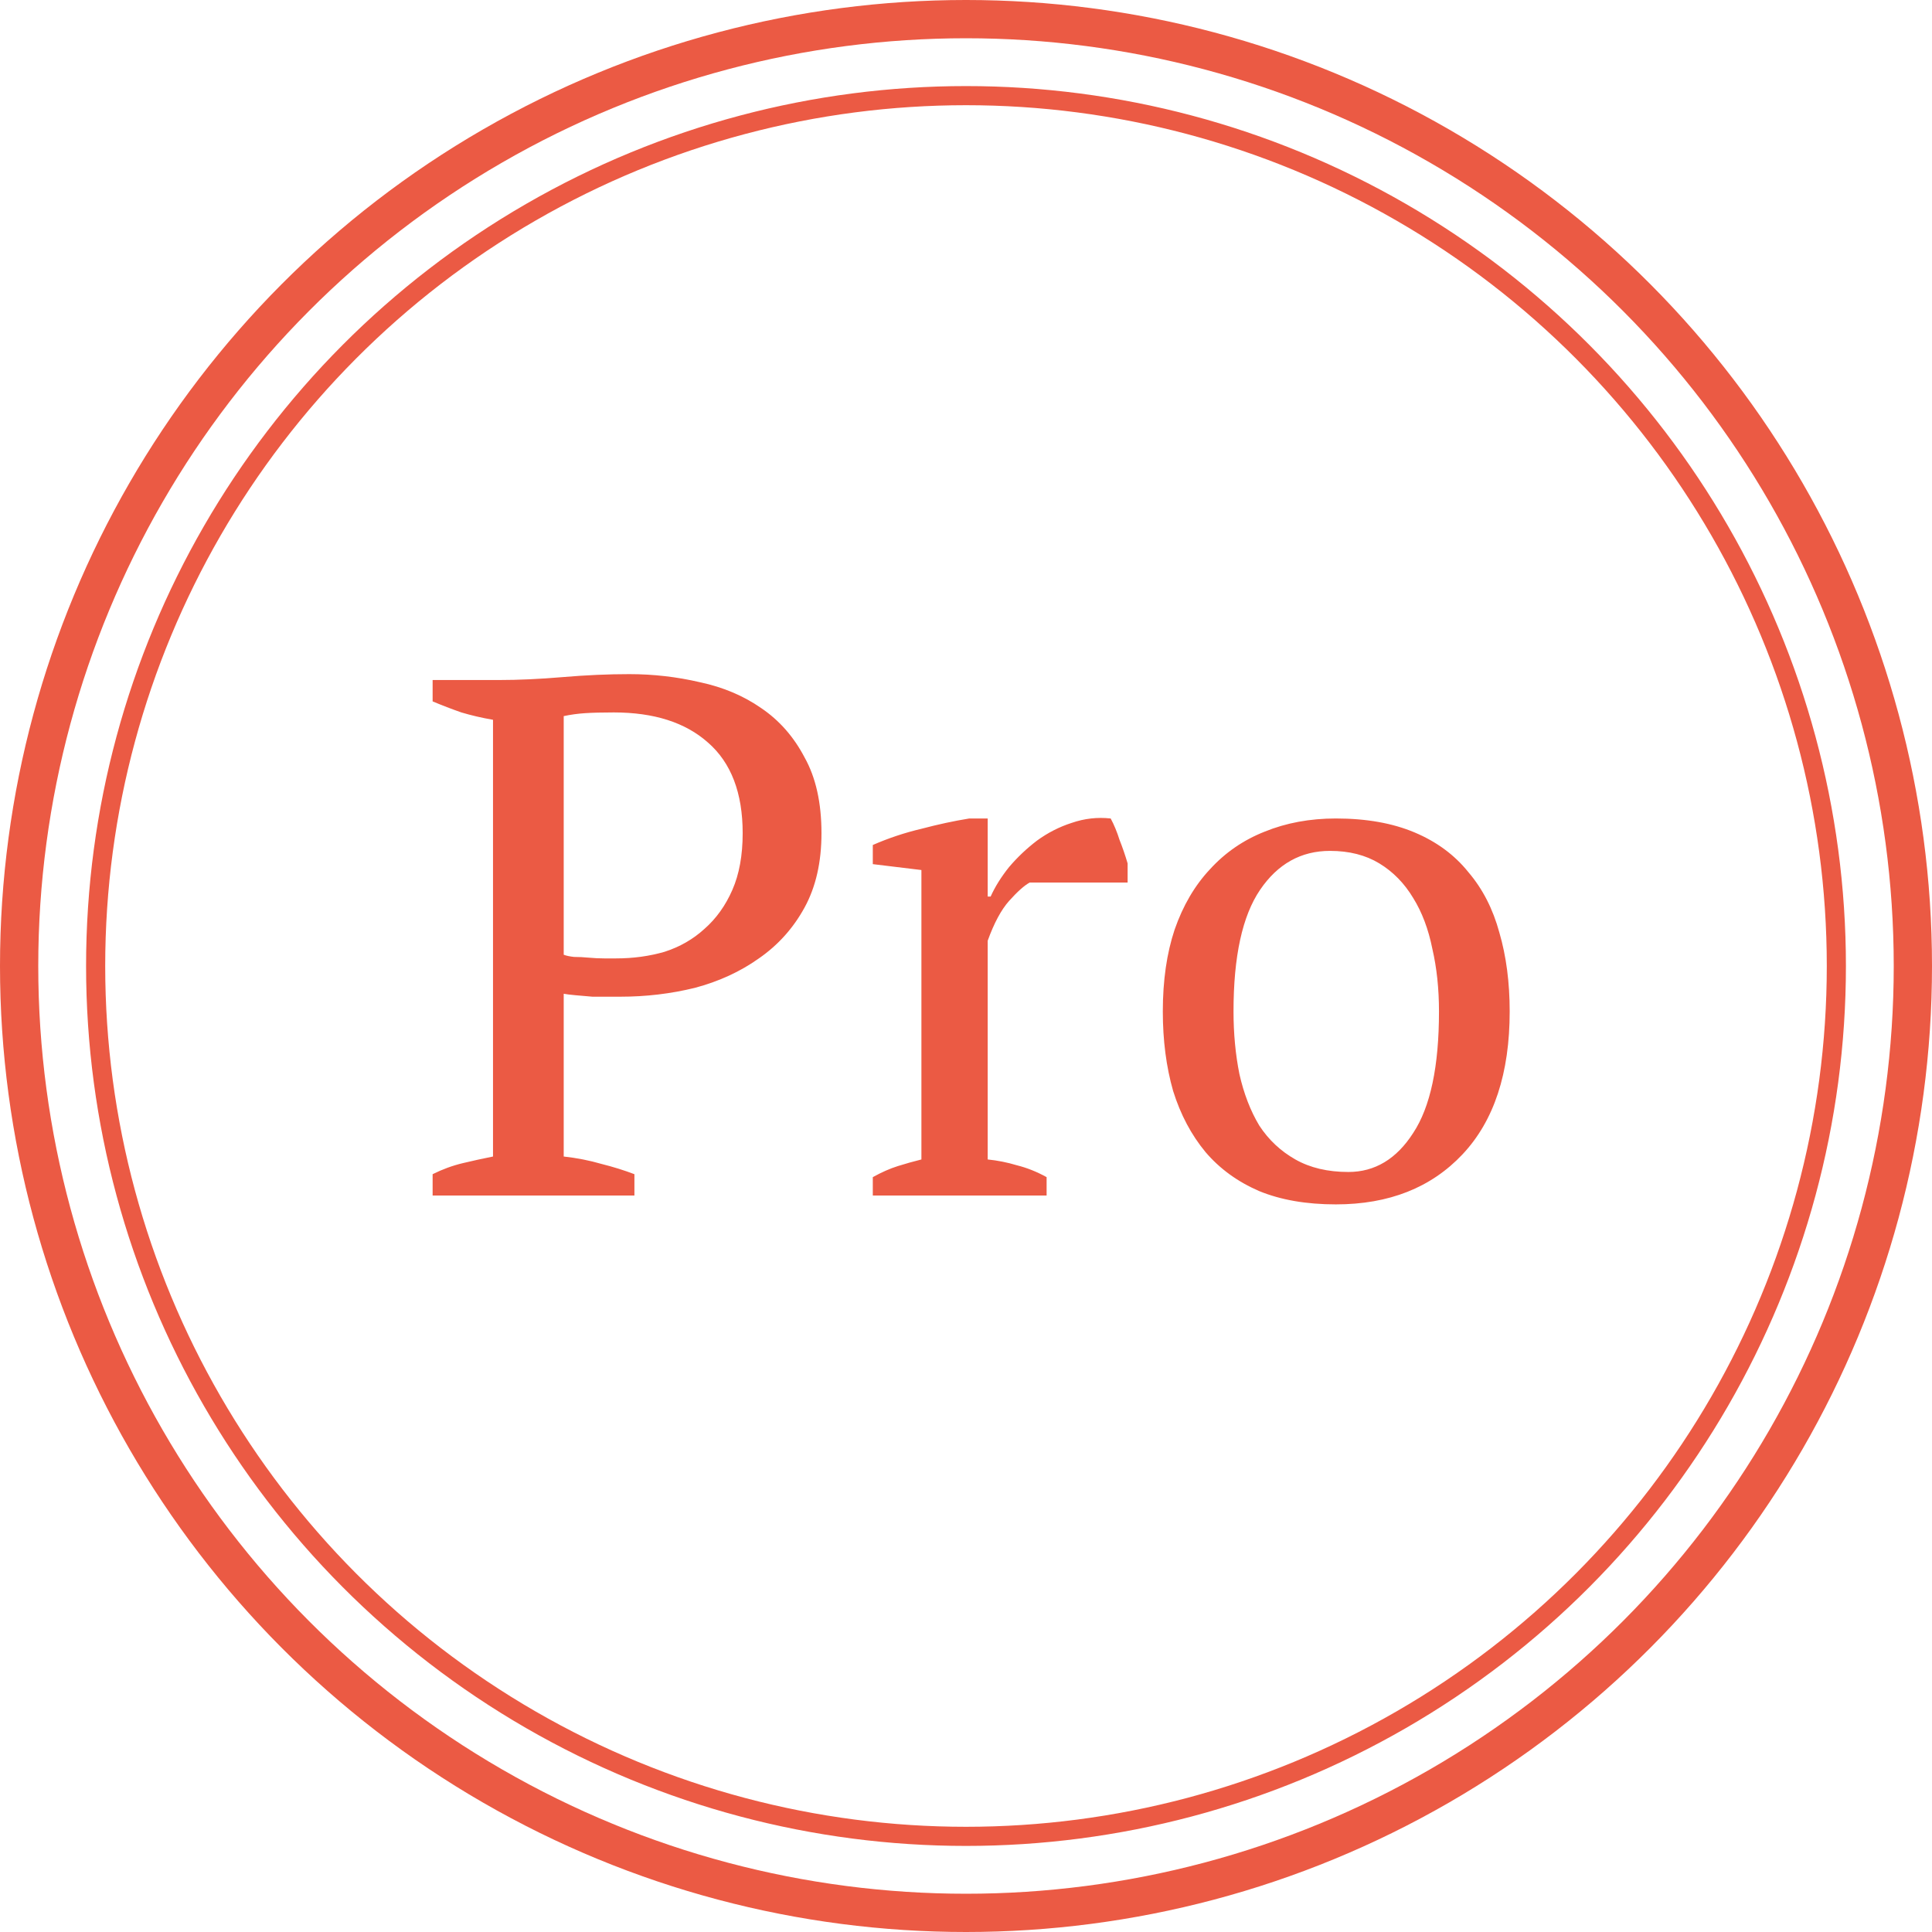
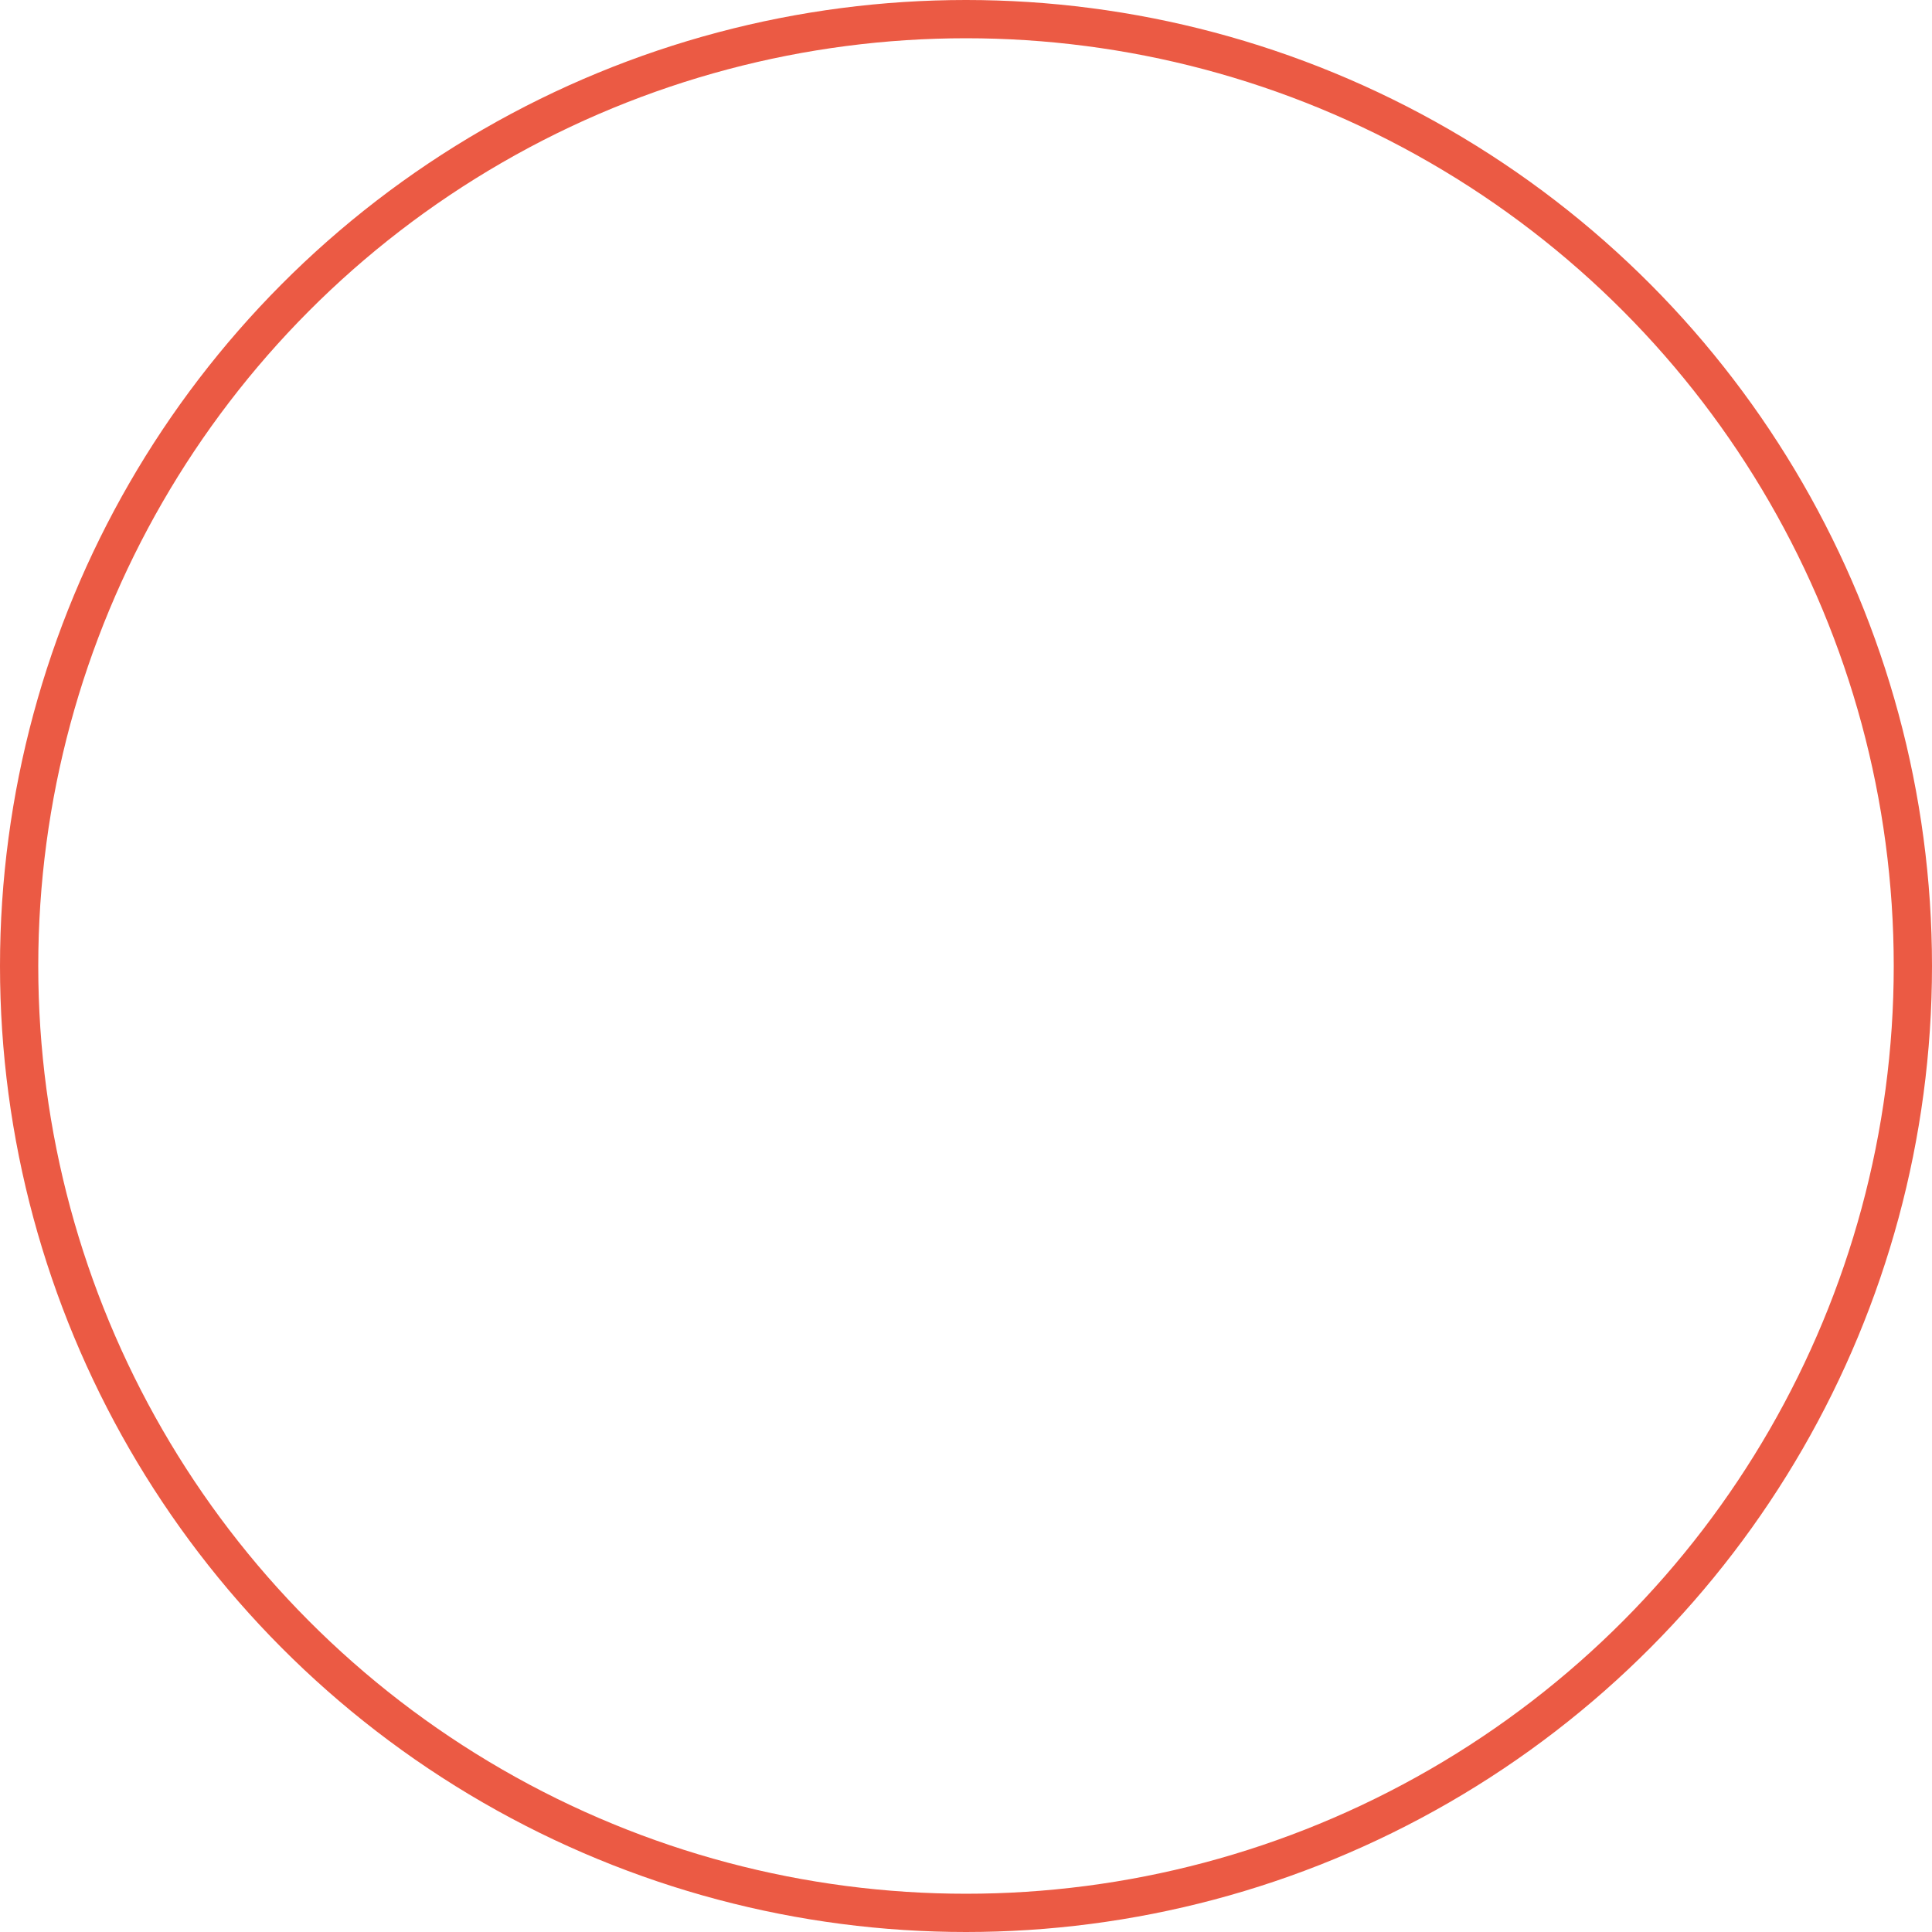
<svg xmlns="http://www.w3.org/2000/svg" width="202" height="202" viewBox="0 0 202 202" fill="none">
-   <path d="M58.939 120.919C60.325 121.073 61.634 121.33 62.866 121.689C64.098 121.997 65.253 122.356 66.331 122.767V125H45.233V122.767C46.26 122.254 47.312 121.869 48.39 121.612C49.468 121.355 50.52 121.124 51.547 120.919V75.258C50.366 75.053 49.263 74.796 48.236 74.488C47.209 74.129 46.208 73.744 45.233 73.333V71.1H52.163C54.216 71.1 56.449 70.997 58.862 70.792C61.275 70.587 63.585 70.484 65.792 70.484C68.307 70.484 70.771 70.766 73.184 71.331C75.597 71.844 77.727 72.743 79.575 74.026C81.474 75.309 82.989 77.029 84.118 79.185C85.299 81.29 85.889 83.933 85.889 87.116C85.889 90.145 85.299 92.737 84.118 94.893C82.937 97.049 81.346 98.82 79.344 100.206C77.393 101.592 75.16 102.619 72.645 103.286C70.13 103.902 67.537 104.21 64.868 104.21C64.611 104.21 64.201 104.21 63.636 104.21C63.123 104.21 62.558 104.21 61.942 104.21C61.326 104.159 60.736 104.107 60.171 104.056C59.606 104.005 59.196 103.953 58.939 103.902V120.919ZM64.175 74.488C62.943 74.488 61.942 74.514 61.172 74.565C60.402 74.616 59.658 74.719 58.939 74.873V99.821C59.196 99.924 59.555 100.001 60.017 100.052C60.53 100.052 61.044 100.078 61.557 100.129C62.122 100.18 62.661 100.206 63.174 100.206C63.687 100.206 64.098 100.206 64.406 100.206C66.203 100.206 67.897 99.975 69.488 99.513C71.079 99 72.465 98.204 73.646 97.126C74.878 96.048 75.853 94.688 76.572 93.045C77.291 91.402 77.65 89.426 77.65 87.116C77.65 82.907 76.444 79.75 74.031 77.645C71.67 75.54 68.384 74.488 64.175 74.488ZM107.657 92.275C107.092 92.583 106.374 93.225 105.501 94.2C104.68 95.124 103.935 96.51 103.268 98.358V121.227C104.295 121.33 105.321 121.535 106.348 121.843C107.375 122.1 108.401 122.51 109.428 123.075V125H91.256V123.075C92.18 122.562 93.053 122.177 93.874 121.92C94.695 121.663 95.517 121.432 96.338 121.227V90.966L91.256 90.35V88.348C92.899 87.629 94.593 87.065 96.338 86.654C98.084 86.192 99.752 85.833 101.343 85.576H103.268V93.738H103.576C104.038 92.711 104.68 91.685 105.501 90.658C106.374 89.631 107.349 88.707 108.427 87.886C109.556 87.065 110.763 86.449 112.046 86.038C113.381 85.576 114.741 85.422 116.127 85.576C116.486 86.243 116.794 86.988 117.051 87.809C117.359 88.579 117.641 89.4 117.898 90.273V92.275H107.657ZM121.578 105.75C121.578 102.516 121.989 99.667 122.81 97.203C123.683 94.688 124.915 92.583 126.506 90.889C128.097 89.144 129.997 87.835 132.204 86.962C134.463 86.038 136.952 85.576 139.673 85.576C142.856 85.576 145.602 86.064 147.912 87.039C150.222 88.014 152.096 89.4 153.533 91.197C155.022 92.942 156.1 95.047 156.767 97.511C157.486 99.975 157.845 102.721 157.845 105.75C157.845 112.218 156.202 117.197 152.917 120.688C149.632 124.179 145.217 125.924 139.673 125.924C136.593 125.924 133.924 125.462 131.665 124.538C129.406 123.563 127.533 122.202 126.044 120.457C124.555 118.66 123.426 116.53 122.656 114.066C121.937 111.551 121.578 108.779 121.578 105.75ZM128.97 105.75C128.97 108.06 129.175 110.242 129.586 112.295C130.048 114.348 130.741 116.145 131.665 117.685C132.64 119.174 133.898 120.354 135.438 121.227C136.978 122.1 138.826 122.536 140.982 122.536C143.754 122.536 146.013 121.176 147.758 118.455C149.555 115.734 150.453 111.499 150.453 105.75C150.453 103.389 150.222 101.207 149.76 99.205C149.349 97.152 148.682 95.381 147.758 93.892C146.834 92.352 145.653 91.146 144.216 90.273C142.779 89.4 141.059 88.964 139.057 88.964C136.028 88.964 133.59 90.324 131.742 93.045C129.894 95.766 128.97 100.001 128.97 105.75Z" fill="#EB5A44" />
  <circle cx="101" cy="101" r="99" stroke="#EB5A44" stroke-width="4" />
-   <circle cx="101" cy="101" r="91" stroke="#EB5A44" stroke-width="2" />
</svg>